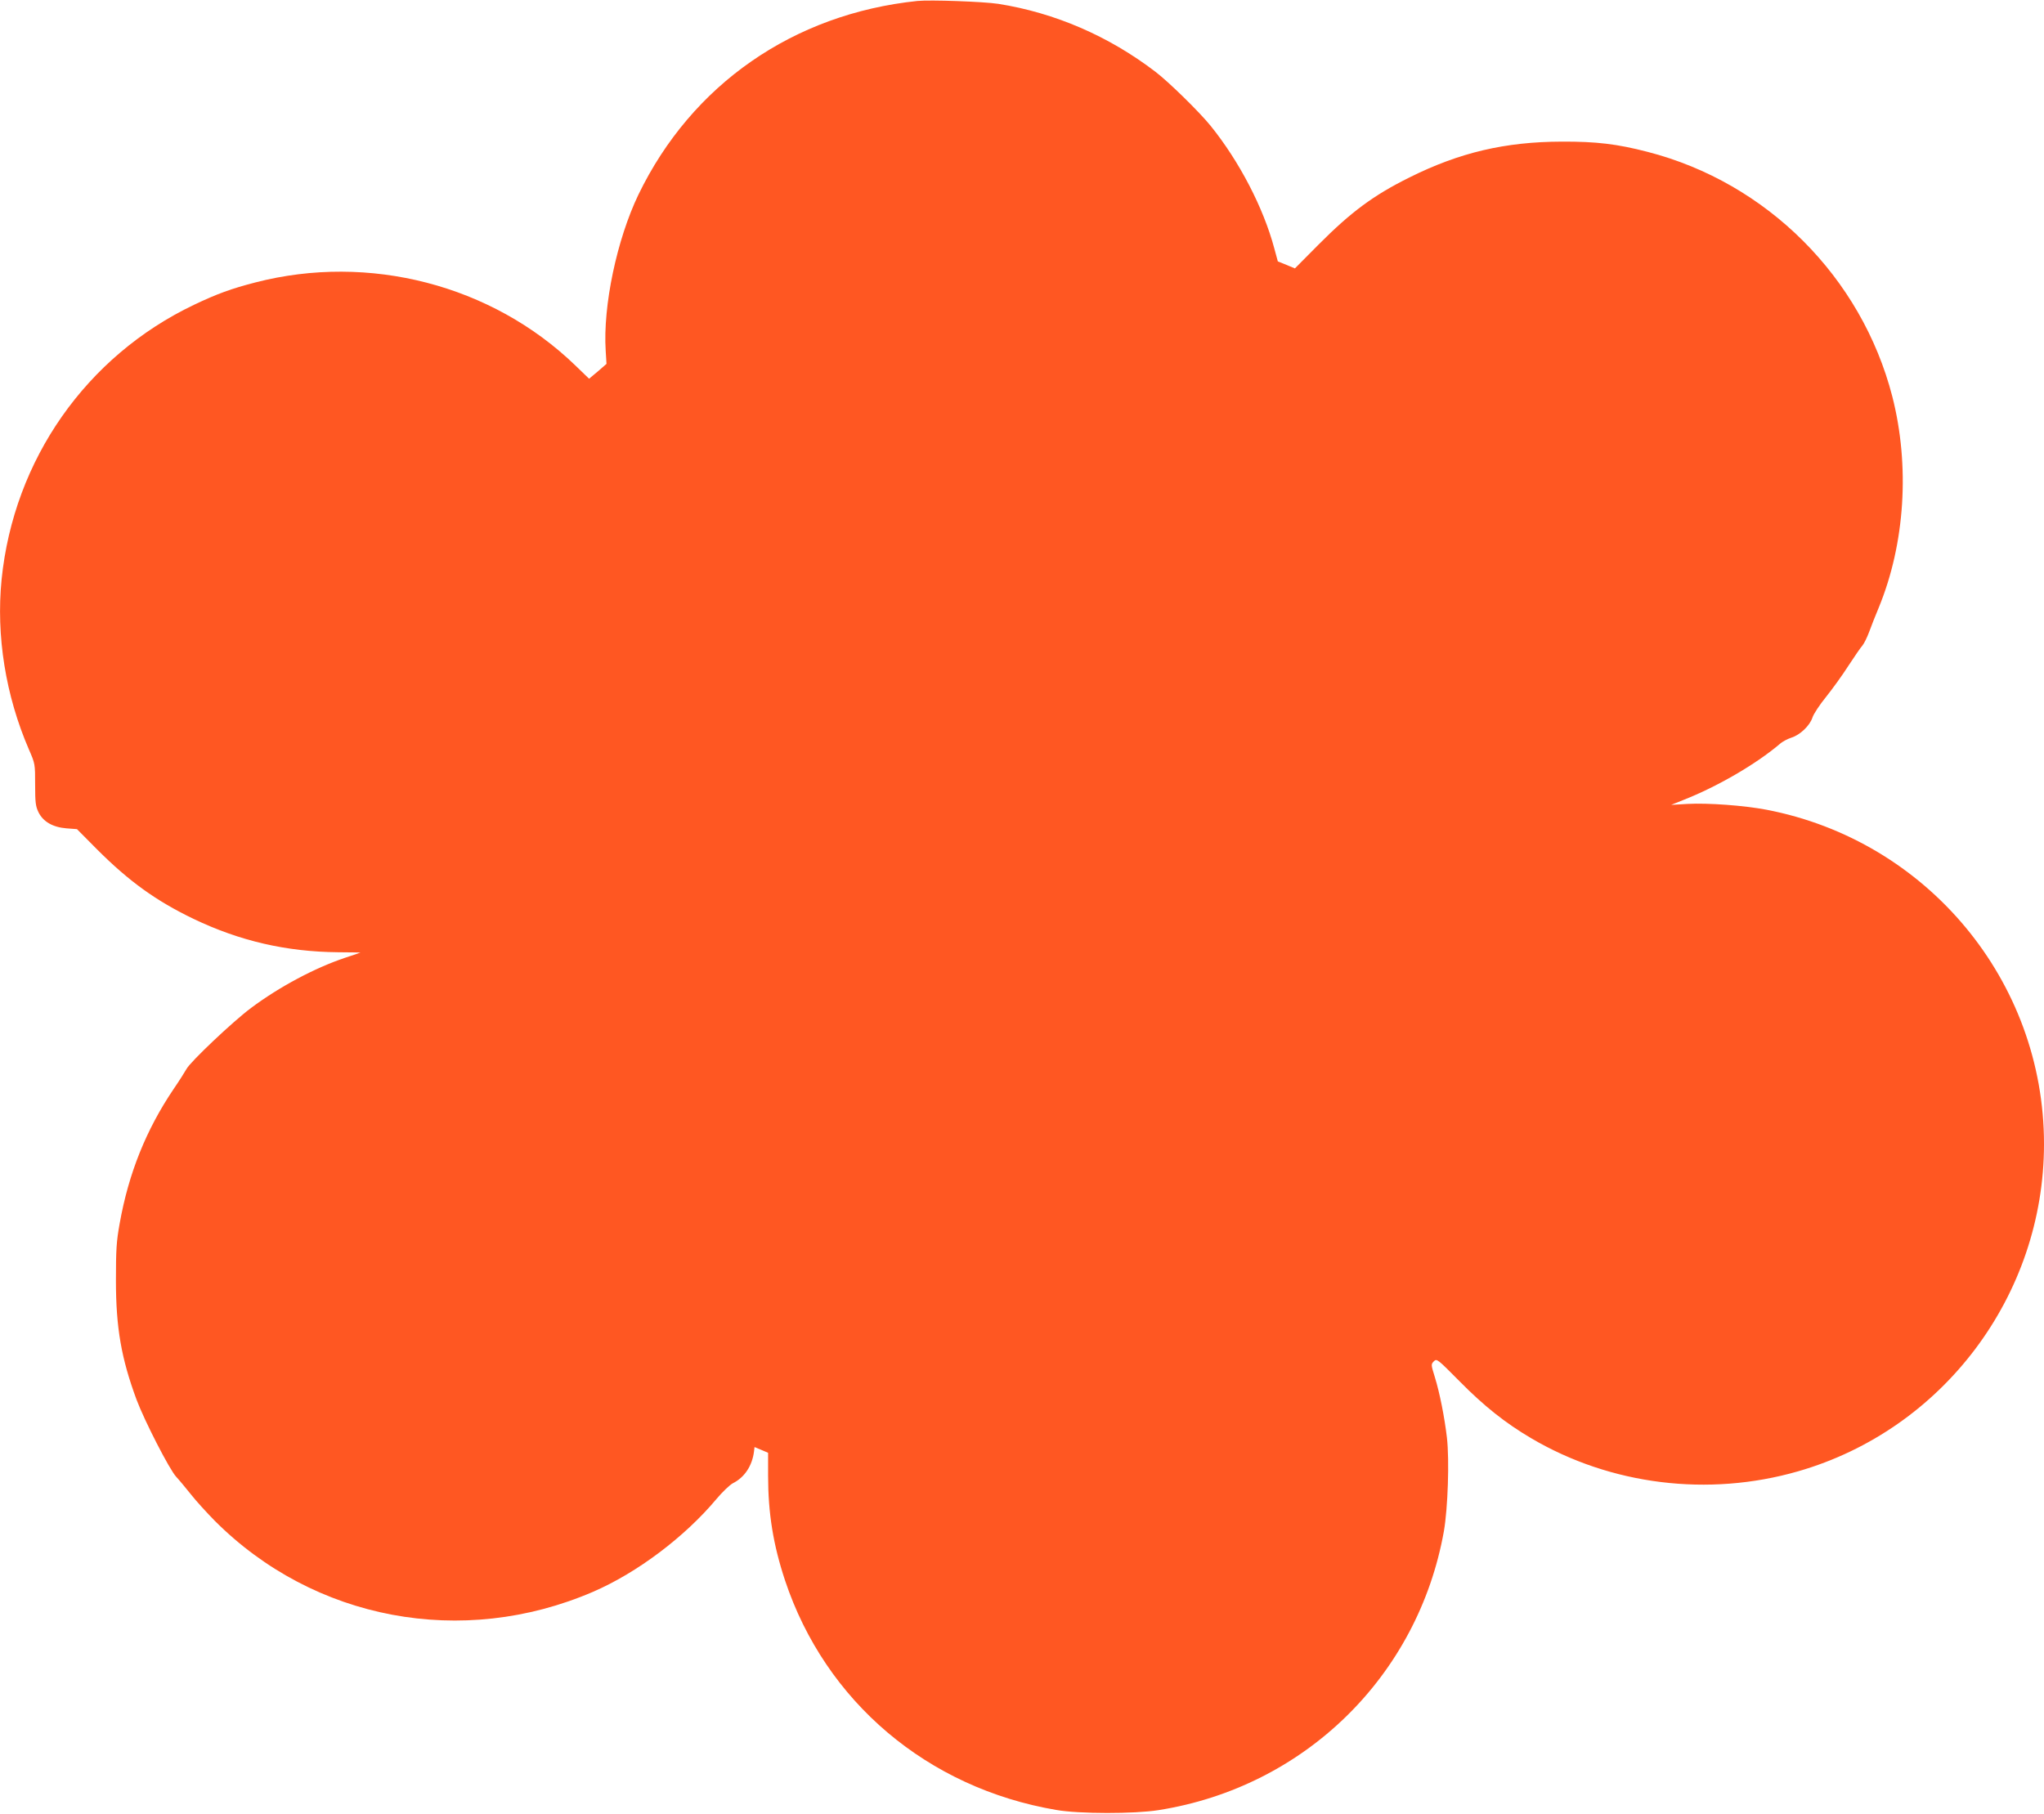
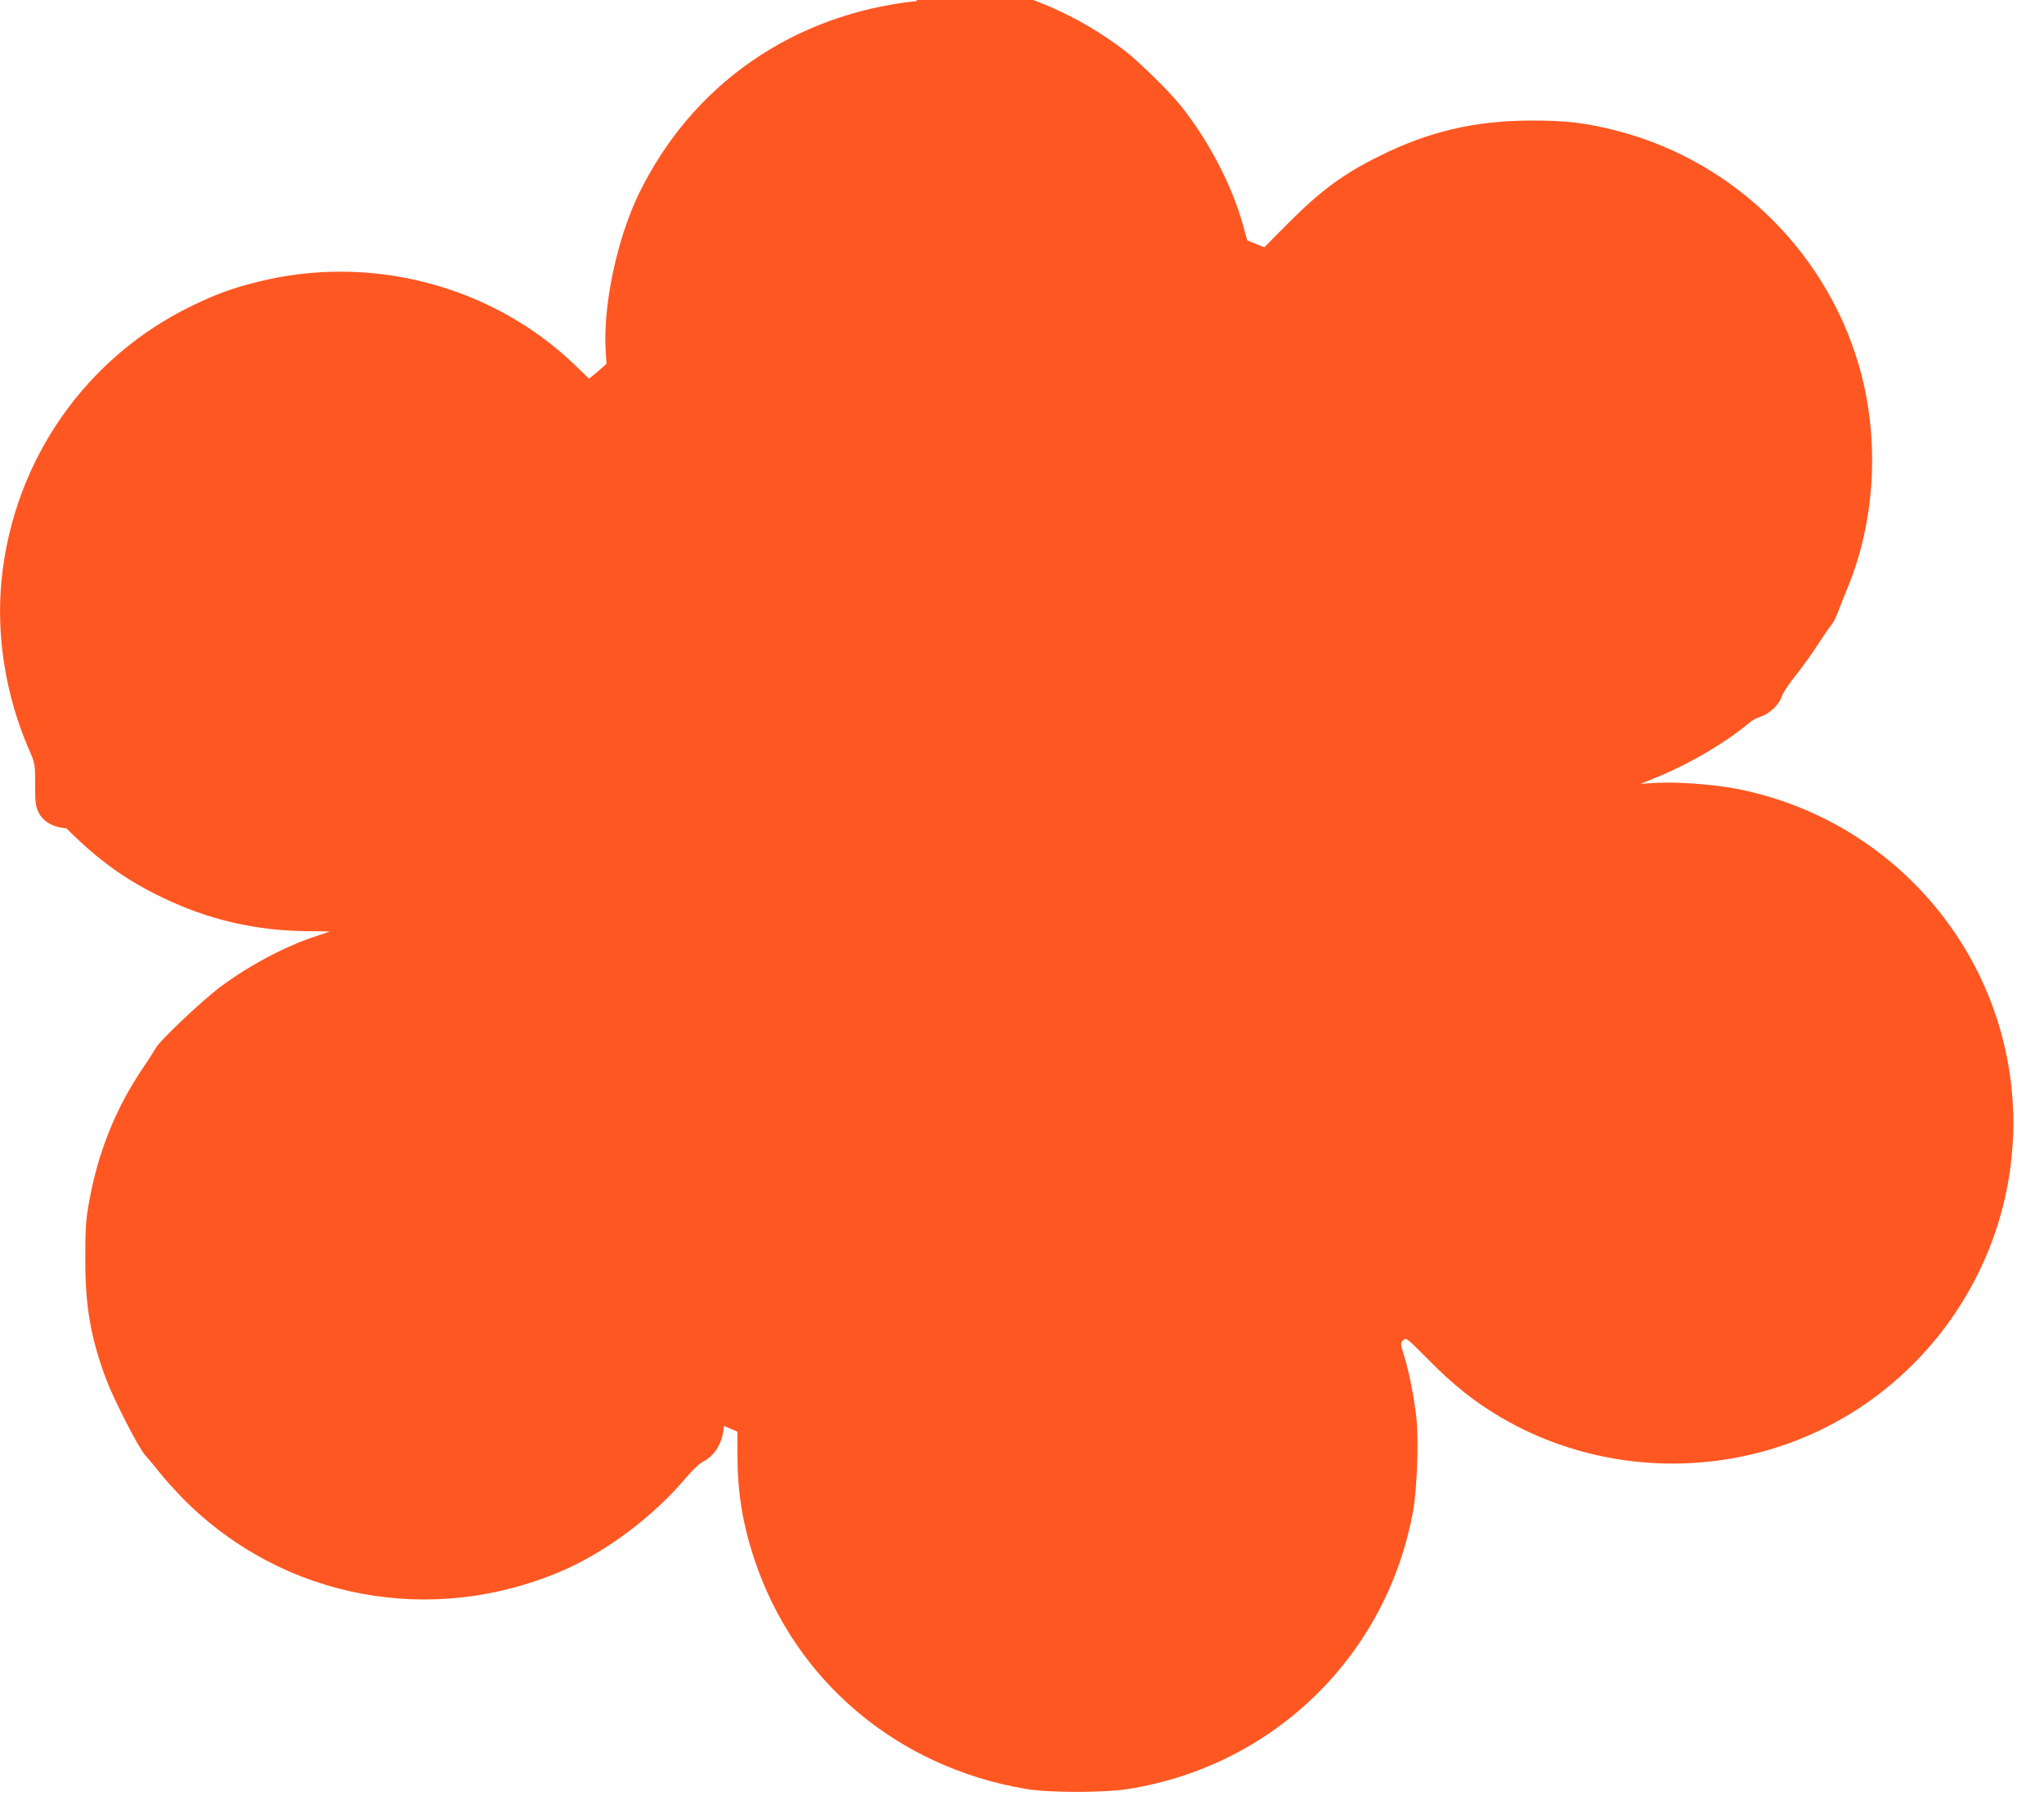
<svg xmlns="http://www.w3.org/2000/svg" version="1.0" width="1280pt" height="1136pt" viewBox="0 0 1280 1136" preserveAspectRatio="xMidYMid meet">
  <g transform="translate(0,1136) scale(0.1,-0.1)" fill="#ff5722" stroke="none">
-     <path d="M5745 11354 c-777 -81 -1413 -523 -1747 -1213 -135 -281 -223 -697 -205 -978 l5 -82 -54 -47 -55 -46 -88 85 c-522 503 -1290 702 -2002 518 -151 -39 -239 -71 -384 -140 -675 -322 -1129 -970 -1205 -1720 -35 -354 25 -727 171 -1065 39 -89 39 -91 39 -220 0 -111 3 -136 21 -173 29 -59 89 -94 175 -101 l66 -5 126 -127 c200 -200 369 -322 604 -435 290 -139 582 -206 905 -209 78 0 141 -2 140 -2 -1 -1 -45 -16 -97 -33 -188 -63 -410 -181 -588 -314 -114 -85 -380 -337 -404 -382 -10 -18 -46 -75 -81 -126 -172 -255 -282 -528 -338 -844 -20 -111 -23 -163 -23 -355 0 -297 34 -489 129 -746 49 -131 207 -440 249 -484 18 -19 59 -69 92 -110 32 -41 100 -115 149 -165 622 -623 1550 -797 2368 -445 276 119 575 344 774 582 36 43 82 87 102 98 74 37 122 110 133 201 l3 26 43 -18 42 -18 0 -143 c0 -235 32 -433 106 -656 253 -760 892 -1301 1699 -1438 142 -25 490 -25 640 -1 914 144 1625 839 1787 1747 25 144 35 445 19 586 -15 127 -45 280 -76 380 -24 77 -24 79 -6 98 19 18 22 15 163 -127 151 -153 284 -259 447 -355 497 -293 1109 -369 1671 -207 908 261 1540 1102 1540 2050 0 1021 -731 1901 -1740 2094 -138 26 -363 43 -492 36 l-103 -6 75 30 c212 83 455 224 605 351 16 15 49 32 73 40 55 17 116 76 132 126 7 22 45 80 85 129 40 50 103 137 140 195 38 58 77 115 88 127 10 12 29 50 42 85 13 35 39 103 60 152 165 401 196 889 85 1323 -193 748 -786 1340 -1533 1532 -189 49 -320 65 -537 64 -354 -1 -640 -68 -953 -224 -226 -112 -367 -217 -570 -421 l-148 -149 -53 22 -54 22 -22 81 c-68 255 -219 545 -398 767 -71 88 -263 276 -347 340 -292 223 -629 369 -984 425 -93 14 -425 26 -506 18z" />
+     <path d="M5745 11354 c-777 -81 -1413 -523 -1747 -1213 -135 -281 -223 -697 -205 -978 l5 -82 -54 -47 -55 -46 -88 85 c-522 503 -1290 702 -2002 518 -151 -39 -239 -71 -384 -140 -675 -322 -1129 -970 -1205 -1720 -35 -354 25 -727 171 -1065 39 -89 39 -91 39 -220 0 -111 3 -136 21 -173 29 -59 89 -94 175 -101 c200 -200 369 -322 604 -435 290 -139 582 -206 905 -209 78 0 141 -2 140 -2 -1 -1 -45 -16 -97 -33 -188 -63 -410 -181 -588 -314 -114 -85 -380 -337 -404 -382 -10 -18 -46 -75 -81 -126 -172 -255 -282 -528 -338 -844 -20 -111 -23 -163 -23 -355 0 -297 34 -489 129 -746 49 -131 207 -440 249 -484 18 -19 59 -69 92 -110 32 -41 100 -115 149 -165 622 -623 1550 -797 2368 -445 276 119 575 344 774 582 36 43 82 87 102 98 74 37 122 110 133 201 l3 26 43 -18 42 -18 0 -143 c0 -235 32 -433 106 -656 253 -760 892 -1301 1699 -1438 142 -25 490 -25 640 -1 914 144 1625 839 1787 1747 25 144 35 445 19 586 -15 127 -45 280 -76 380 -24 77 -24 79 -6 98 19 18 22 15 163 -127 151 -153 284 -259 447 -355 497 -293 1109 -369 1671 -207 908 261 1540 1102 1540 2050 0 1021 -731 1901 -1740 2094 -138 26 -363 43 -492 36 l-103 -6 75 30 c212 83 455 224 605 351 16 15 49 32 73 40 55 17 116 76 132 126 7 22 45 80 85 129 40 50 103 137 140 195 38 58 77 115 88 127 10 12 29 50 42 85 13 35 39 103 60 152 165 401 196 889 85 1323 -193 748 -786 1340 -1533 1532 -189 49 -320 65 -537 64 -354 -1 -640 -68 -953 -224 -226 -112 -367 -217 -570 -421 l-148 -149 -53 22 -54 22 -22 81 c-68 255 -219 545 -398 767 -71 88 -263 276 -347 340 -292 223 -629 369 -984 425 -93 14 -425 26 -506 18z" />
  </g>
</svg>